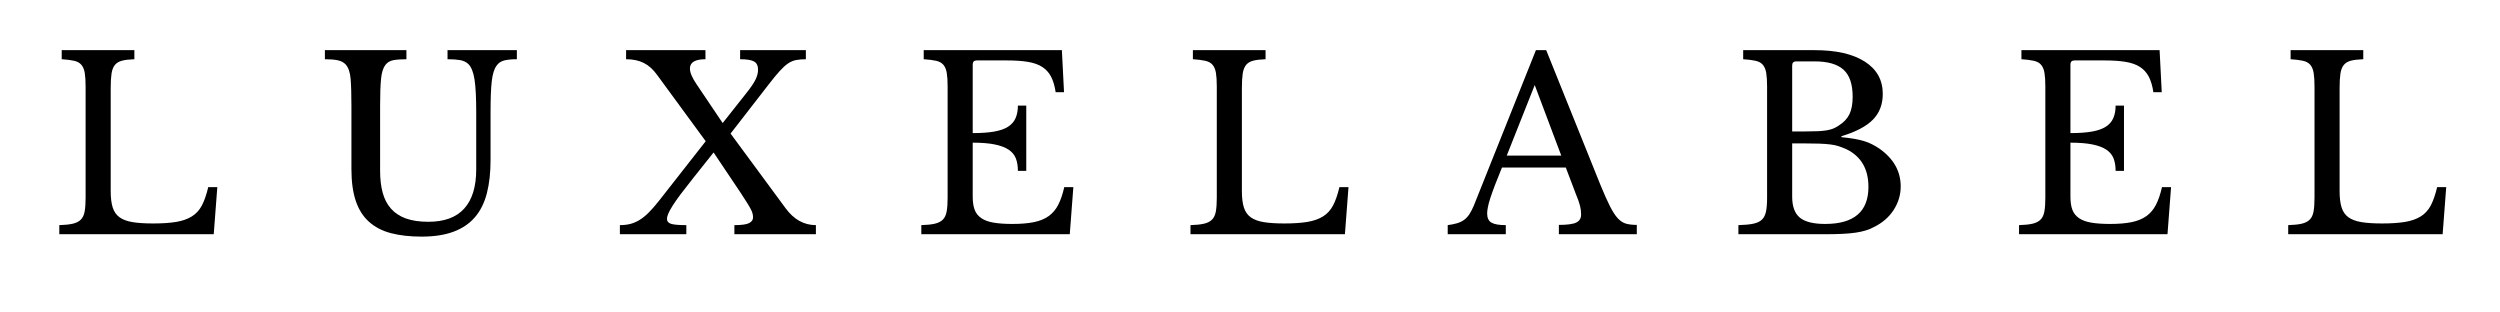
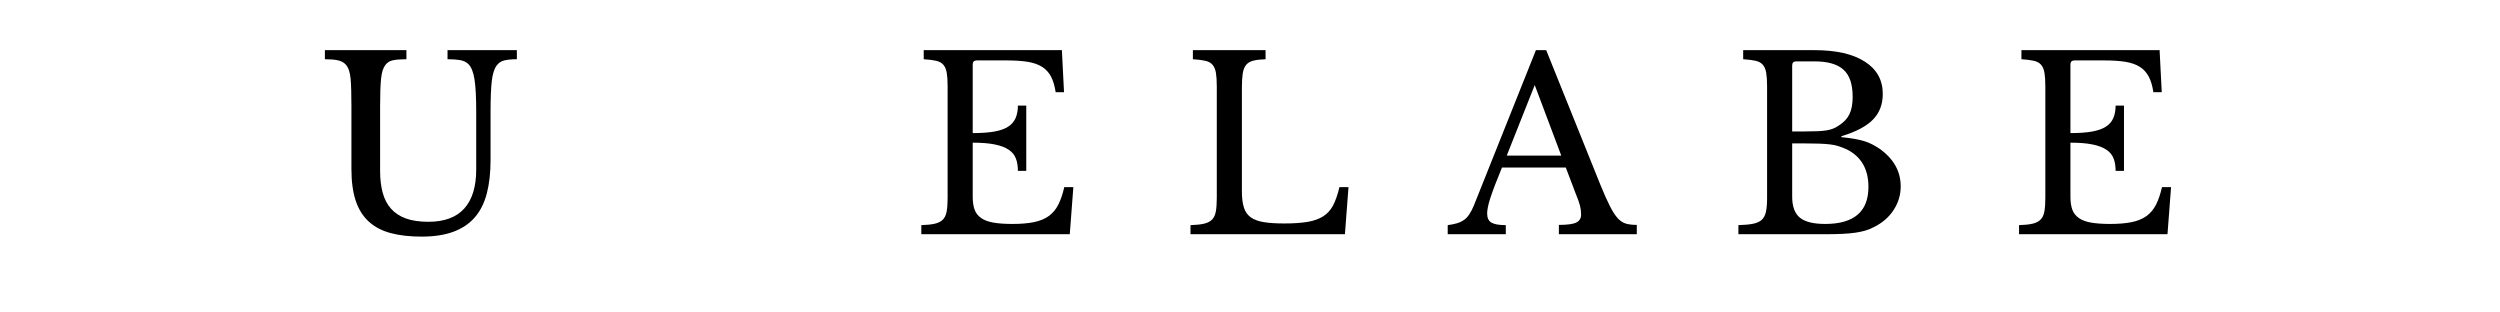
<svg xmlns="http://www.w3.org/2000/svg" version="1.0" preserveAspectRatio="xMidYMid meet" height="500" viewBox="0 0 3000 375" zoomAndPan="magnify" width="4000">
  <defs>
    <g />
  </defs>
  <g fill-opacity="1" fill="#000000">
    <g transform="translate(58.262, 281.062)">
      <g>
-         <path d="M 198.219 0 L 12.906 0 L 12.906 -10.906 C 19.602 -11.094 25.004 -11.664 29.109 -12.625 C 33.223 -13.582 36.426 -15.207 38.719 -17.5 C 41.02 -19.789 42.551 -23.039 43.312 -27.25 C 44.082 -31.457 44.469 -36.91 44.469 -43.609 L 44.469 -177.281 C 44.469 -183.969 44.129 -189.367 43.453 -193.484 C 42.785 -197.598 41.445 -200.848 39.438 -203.234 C 37.438 -205.629 34.52 -207.254 30.688 -208.109 C 26.863 -208.973 21.895 -209.598 15.781 -209.984 L 15.781 -220.875 L 102.984 -220.875 L 102.984 -209.984 C 96.859 -209.785 91.93 -209.207 88.203 -208.25 C 84.473 -207.301 81.602 -205.582 79.594 -203.094 C 77.594 -200.613 76.254 -197.172 75.578 -192.766 C 74.91 -188.367 74.578 -182.535 74.578 -175.266 L 74.578 -51.641 C 74.578 -43.609 75.391 -37.055 77.016 -31.984 C 78.641 -26.922 81.41 -23 85.328 -20.219 C 89.254 -17.445 94.469 -15.535 100.969 -14.484 C 107.477 -13.43 115.703 -12.906 125.641 -12.906 C 136.547 -12.906 145.727 -13.523 153.188 -14.766 C 160.645 -16.016 166.906 -18.219 171.969 -21.375 C 177.039 -24.531 181.055 -28.926 184.016 -34.562 C 186.984 -40.207 189.52 -47.523 191.625 -56.516 L 202.516 -56.516 Z M 198.219 0" />
-       </g>
+         </g>
    </g>
  </g>
  <g fill-opacity="1" fill="#000000">
    <g transform="translate(381.555, 281.062)">
      <g>
        <path d="M 207.109 -88.922 C 207.109 -73.816 205.625 -60.523 202.656 -49.047 C 199.695 -37.578 194.914 -28.016 188.312 -20.359 C 181.719 -12.711 173.16 -6.926 162.641 -3 C 152.129 0.914 139.414 2.875 124.5 2.875 C 110.344 2.875 98.004 1.488 87.484 -1.281 C 76.973 -4.062 68.176 -8.656 61.094 -15.062 C 54.02 -21.469 48.758 -29.832 45.312 -40.156 C 41.875 -50.488 40.156 -63.207 40.156 -78.312 L 40.156 -154.047 C 40.156 -168.191 39.82 -179.086 39.156 -186.734 C 38.488 -194.391 36.531 -200.035 33.281 -203.672 C 30.977 -206.16 27.867 -207.832 23.953 -208.688 C 20.035 -209.551 14.82 -209.984 8.312 -209.984 L 8.312 -220.875 L 106.141 -220.875 L 106.141 -209.984 C 99.641 -209.984 94.379 -209.598 90.359 -208.828 C 86.348 -208.066 83.191 -206.156 80.891 -203.094 C 78.211 -199.656 76.488 -194.156 75.719 -186.594 C 74.957 -179.039 74.578 -168.191 74.578 -154.047 L 74.578 -76.016 C 74.578 -66.266 75.582 -57.609 77.594 -50.047 C 79.602 -42.492 82.898 -36.086 87.484 -30.828 C 92.078 -25.578 98.055 -21.613 105.422 -18.938 C 112.785 -16.258 121.82 -14.922 132.531 -14.922 C 151.656 -14.922 166 -20.227 175.562 -30.844 C 185.125 -41.457 189.906 -57.086 189.906 -77.734 L 189.906 -146.875 C 189.906 -163.895 189.234 -176.801 187.891 -185.594 C 186.555 -194.395 184.07 -200.613 180.438 -204.25 C 177.758 -206.727 174.41 -208.301 170.391 -208.969 C 166.379 -209.645 161.41 -209.984 155.484 -209.984 L 155.484 -220.875 L 238.672 -220.875 L 238.672 -209.984 C 232.547 -209.984 227.52 -209.504 223.594 -208.547 C 219.676 -207.586 216.57 -205.484 214.281 -202.234 C 211.414 -198.223 209.504 -191.961 208.547 -183.453 C 207.586 -174.941 207.109 -162.75 207.109 -146.875 Z M 207.109 -88.922" />
      </g>
    </g>
  </g>
  <g fill-opacity="1" fill="#000000">
    <g transform="translate(743.282, 281.062)">
      <g>
-         <path d="M 199.375 -31.266 C 209.312 -17.691 221.453 -10.906 235.797 -10.906 L 235.797 0 L 137.984 0 L 137.984 -10.906 C 146.586 -10.906 152.469 -11.719 155.625 -13.344 C 158.781 -14.969 160.359 -17.211 160.359 -20.078 C 160.359 -21.422 160.211 -22.805 159.922 -24.234 C 159.641 -25.672 158.973 -27.441 157.922 -29.547 C 156.867 -31.648 155.383 -34.227 153.469 -37.281 C 151.551 -40.344 148.969 -44.363 145.719 -49.344 L 113.016 -98.109 L 88.359 -67.125 C 82.422 -59.664 77.441 -53.258 73.422 -47.906 C 69.41 -42.551 66.207 -37.961 63.812 -34.141 C 61.426 -30.316 59.707 -27.16 58.656 -24.672 C 57.602 -22.18 57.078 -20.078 57.078 -18.359 C 57.078 -15.492 58.703 -13.535 61.953 -12.484 C 65.211 -11.43 71.336 -10.906 80.328 -10.906 L 80.328 0 L 0.578 0 L 0.578 -10.906 C 5.16 -10.906 9.316 -11.379 13.047 -12.328 C 16.773 -13.285 20.457 -14.863 24.094 -17.062 C 27.727 -19.258 31.41 -22.223 35.141 -25.953 C 38.867 -29.68 42.93 -34.32 47.328 -39.875 L 103.562 -111.594 L 45.328 -191.047 C 40.547 -197.742 35.188 -202.57 29.25 -205.531 C 23.32 -208.5 16.25 -209.984 8.031 -209.984 L 8.031 -220.875 L 103.266 -220.875 L 103.266 -209.984 C 90.836 -209.984 84.625 -206.254 84.625 -198.797 C 84.625 -194.016 87.301 -187.703 92.656 -179.859 L 123.922 -133.391 L 152.031 -168.953 C 157.383 -175.648 161.113 -181.102 163.219 -185.312 C 165.32 -189.52 166.375 -193.535 166.375 -197.359 C 166.375 -202.141 164.797 -205.438 161.641 -207.25 C 158.484 -209.07 152.891 -209.984 144.859 -209.984 L 144.859 -220.875 L 223.75 -220.875 L 223.75 -209.984 C 219.156 -209.984 215.188 -209.645 211.844 -208.969 C 208.5 -208.301 205.297 -206.914 202.234 -204.812 C 199.172 -202.707 195.82 -199.645 192.188 -195.625 C 188.562 -191.613 184.164 -186.266 179 -179.578 L 133.391 -120.766 Z M 199.375 -31.266" />
-       </g>
+         </g>
    </g>
  </g>
  <g fill-opacity="1" fill="#000000">
    <g transform="translate(1092.676, 281.062)">
      <g>
        <path d="M 74.578 -121.344 C 84.91 -121.344 93.566 -121.961 100.547 -123.203 C 107.523 -124.453 113.066 -126.414 117.172 -129.094 C 121.285 -131.77 124.25 -135.207 126.062 -139.406 C 127.883 -143.613 128.797 -148.586 128.797 -154.328 L 138.844 -154.328 L 138.844 -76.016 L 128.797 -76.016 C 128.797 -81.754 127.984 -86.727 126.359 -90.938 C 124.734 -95.145 121.863 -98.633 117.75 -101.406 C 113.645 -104.176 108.098 -106.273 101.109 -107.703 C 94.129 -109.141 85.285 -109.859 74.578 -109.859 L 74.578 -45.031 C 74.578 -38.727 75.344 -33.52 76.875 -29.406 C 78.406 -25.289 81.035 -21.941 84.766 -19.359 C 88.492 -16.773 93.414 -14.957 99.531 -13.906 C 105.656 -12.852 113.211 -12.328 122.203 -12.328 C 132.336 -12.328 140.941 -13.047 148.016 -14.484 C 155.098 -15.922 161.023 -18.359 165.797 -21.797 C 170.578 -25.242 174.398 -29.785 177.266 -35.422 C 180.141 -41.066 182.535 -48.098 184.453 -56.516 L 195.344 -56.516 L 191.047 0 L 12.906 0 L 12.906 -10.906 C 19.602 -11.094 25.004 -11.664 29.109 -12.625 C 33.223 -13.582 36.426 -15.207 38.719 -17.5 C 41.02 -19.789 42.551 -23.039 43.312 -27.25 C 44.082 -31.457 44.469 -36.91 44.469 -43.609 L 44.469 -177.281 C 44.469 -183.969 44.129 -189.367 43.453 -193.484 C 42.785 -197.598 41.445 -200.848 39.438 -203.234 C 37.438 -205.629 34.52 -207.254 30.688 -208.109 C 26.863 -208.973 21.895 -209.598 15.781 -209.984 L 15.781 -220.875 L 181.578 -220.875 L 184.156 -170.391 L 174.125 -170.391 C 172.977 -178.047 171.113 -184.312 168.531 -189.188 C 165.945 -194.062 162.406 -197.93 157.906 -200.797 C 153.414 -203.672 147.727 -205.68 140.844 -206.828 C 133.957 -207.973 125.641 -208.547 115.891 -208.547 L 79.453 -208.547 C 76.203 -208.547 74.578 -206.922 74.578 -203.672 Z M 74.578 -121.344" />
      </g>
    </g>
  </g>
  <g fill-opacity="1" fill="#000000">
    <g transform="translate(1415.682, 281.062)">
      <g>
        <path d="M 198.219 0 L 12.906 0 L 12.906 -10.906 C 19.602 -11.094 25.004 -11.664 29.109 -12.625 C 33.223 -13.582 36.426 -15.207 38.719 -17.5 C 41.02 -19.789 42.551 -23.039 43.312 -27.25 C 44.082 -31.457 44.469 -36.91 44.469 -43.609 L 44.469 -177.281 C 44.469 -183.969 44.129 -189.367 43.453 -193.484 C 42.785 -197.598 41.445 -200.848 39.438 -203.234 C 37.438 -205.629 34.52 -207.254 30.688 -208.109 C 26.863 -208.973 21.895 -209.598 15.781 -209.984 L 15.781 -220.875 L 102.984 -220.875 L 102.984 -209.984 C 96.859 -209.785 91.93 -209.207 88.203 -208.25 C 84.473 -207.301 81.602 -205.582 79.594 -203.094 C 77.594 -200.613 76.254 -197.172 75.578 -192.766 C 74.91 -188.367 74.578 -182.535 74.578 -175.266 L 74.578 -51.641 C 74.578 -43.609 75.391 -37.055 77.016 -31.984 C 78.641 -26.922 81.41 -23 85.328 -20.219 C 89.254 -17.445 94.469 -15.535 100.969 -14.484 C 107.477 -13.43 115.703 -12.906 125.641 -12.906 C 136.547 -12.906 145.727 -13.523 153.188 -14.766 C 160.645 -16.016 166.906 -18.219 171.969 -21.375 C 177.039 -24.531 181.055 -28.926 184.016 -34.562 C 186.984 -40.207 189.52 -47.523 191.625 -56.516 L 202.516 -56.516 Z M 198.219 0" />
      </g>
    </g>
  </g>
  <g fill-opacity="1" fill="#000000">
    <g transform="translate(1738.974, 281.062)">
      <g>
        <path d="M 139.984 -80.031 L 63.391 -80.031 C 60.141 -72.188 57.367 -65.254 55.078 -59.234 C 52.785 -53.211 50.922 -48 49.484 -43.594 C 48.047 -39.195 47.039 -35.469 46.469 -32.406 C 45.895 -29.352 45.609 -26.867 45.609 -24.953 C 45.609 -19.598 47.328 -15.914 50.766 -13.906 C 54.211 -11.906 59.953 -10.906 67.984 -10.906 L 67.984 0 L -1.719 0 L -1.719 -10.906 C 2.676 -11.477 6.453 -12.238 9.609 -13.188 C 12.766 -14.145 15.535 -15.484 17.922 -17.203 C 20.316 -18.93 22.422 -21.18 24.234 -23.953 C 26.055 -26.723 27.828 -30.117 29.547 -34.141 L 104.125 -220.875 L 116.469 -220.875 L 181.578 -59.094 C 185.973 -48.383 189.797 -39.828 193.047 -33.422 C 196.305 -27.016 199.461 -22.188 202.516 -18.938 C 205.578 -15.688 208.875 -13.582 212.406 -12.625 C 215.945 -11.664 220.207 -11.188 225.188 -11.188 L 225.188 0 L 131.672 0 L 131.672 -11.188 C 141.805 -11.188 148.785 -12.141 152.609 -14.047 C 156.43 -15.961 158.344 -19.117 158.344 -23.516 C 158.344 -25.43 158.242 -27.203 158.047 -28.828 C 157.859 -30.453 157.523 -32.219 157.047 -34.125 C 156.578 -36.039 155.91 -38.191 155.047 -40.578 C 154.18 -42.973 153.082 -45.797 151.75 -49.047 Z M 69.141 -94.375 L 134.531 -94.375 L 102.703 -179 Z M 69.141 -94.375" />
      </g>
    </g>
  </g>
  <g fill-opacity="1" fill="#000000">
    <g transform="translate(2075.174, 281.062)">
      <g>
        <path d="M 10.906 0 L 10.906 -10.906 C 18.363 -11.094 24.336 -11.664 28.828 -12.625 C 33.328 -13.582 36.77 -15.207 39.156 -17.5 C 41.539 -19.789 43.164 -23.039 44.031 -27.25 C 44.895 -31.457 45.328 -36.91 45.328 -43.609 L 45.328 -177.281 C 45.328 -183.969 44.988 -189.367 44.312 -193.484 C 43.645 -197.598 42.305 -200.848 40.297 -203.234 C 38.297 -205.629 35.379 -207.254 31.547 -208.109 C 27.723 -208.973 22.754 -209.598 16.641 -209.984 L 16.641 -220.875 L 102.406 -220.875 C 128.227 -220.875 148.305 -216.285 162.641 -207.109 C 176.984 -197.93 184.156 -185.023 184.156 -168.391 C 184.156 -155.766 180.188 -145.438 172.25 -137.406 C 164.32 -129.375 151.75 -122.773 134.531 -117.609 L 134.531 -116.469 C 140.457 -115.895 145.617 -115.223 150.016 -114.453 C 154.422 -113.691 158.344 -112.785 161.781 -111.734 C 165.227 -110.68 168.43 -109.391 171.391 -107.859 C 174.359 -106.328 177.273 -104.609 180.141 -102.703 C 197.16 -90.648 205.672 -75.539 205.672 -57.375 C 205.672 -47.238 202.848 -37.816 197.203 -29.109 C 191.566 -20.41 183.68 -13.578 173.547 -8.609 C 170.297 -6.891 166.945 -5.504 163.5 -4.453 C 160.062 -3.398 156.047 -2.535 151.453 -1.859 C 146.867 -1.191 141.562 -0.711 135.531 -0.422 C 129.508 -0.141 122.391 0 114.172 0 Z M 115.031 -12.328 C 149.645 -12.328 166.953 -27.148 166.953 -56.797 C 166.953 -78.41 158.062 -93.52 140.281 -102.125 C 137.219 -103.457 134.25 -104.602 131.375 -105.562 C 128.508 -106.52 125.164 -107.238 121.344 -107.719 C 117.52 -108.195 112.977 -108.531 107.719 -108.719 C 102.457 -108.906 96.004 -109 88.359 -109 L 75.438 -109 L 75.438 -45.031 C 75.438 -33.363 78.492 -24.992 84.609 -19.922 C 90.734 -14.859 100.875 -12.328 115.031 -12.328 Z M 91.516 -123.344 C 97.441 -123.344 102.41 -123.438 106.422 -123.625 C 110.441 -123.82 113.883 -124.16 116.75 -124.641 C 119.613 -125.117 122.145 -125.785 124.344 -126.641 C 126.551 -127.504 128.801 -128.703 131.094 -130.234 C 137.219 -134.055 141.566 -138.645 144.141 -144 C 146.723 -149.352 148.016 -156.332 148.016 -164.938 C 148.016 -180.051 144.332 -190.906 136.969 -197.5 C 129.613 -204.102 118.094 -207.406 102.406 -207.406 L 80.328 -207.406 C 77.066 -207.406 75.438 -205.773 75.438 -202.516 L 75.438 -123.344 Z M 91.516 -123.344" />
      </g>
    </g>
  </g>
  <g fill-opacity="1" fill="#000000">
    <g transform="translate(2409.94, 281.062)">
      <g>
        <path d="M 74.578 -121.344 C 84.91 -121.344 93.566 -121.961 100.547 -123.203 C 107.523 -124.453 113.066 -126.414 117.172 -129.094 C 121.285 -131.77 124.25 -135.207 126.062 -139.406 C 127.883 -143.613 128.797 -148.586 128.797 -154.328 L 138.844 -154.328 L 138.844 -76.016 L 128.797 -76.016 C 128.797 -81.754 127.984 -86.727 126.359 -90.938 C 124.734 -95.145 121.863 -98.633 117.75 -101.406 C 113.645 -104.176 108.098 -106.273 101.109 -107.703 C 94.129 -109.141 85.285 -109.859 74.578 -109.859 L 74.578 -45.031 C 74.578 -38.727 75.344 -33.52 76.875 -29.406 C 78.406 -25.289 81.035 -21.941 84.766 -19.359 C 88.492 -16.773 93.414 -14.957 99.531 -13.906 C 105.656 -12.852 113.211 -12.328 122.203 -12.328 C 132.336 -12.328 140.941 -13.047 148.016 -14.484 C 155.098 -15.922 161.023 -18.359 165.797 -21.797 C 170.578 -25.242 174.398 -29.785 177.266 -35.422 C 180.141 -41.066 182.535 -48.098 184.453 -56.516 L 195.344 -56.516 L 191.047 0 L 12.906 0 L 12.906 -10.906 C 19.602 -11.094 25.004 -11.664 29.109 -12.625 C 33.223 -13.582 36.426 -15.207 38.719 -17.5 C 41.02 -19.789 42.551 -23.039 43.312 -27.25 C 44.082 -31.457 44.469 -36.91 44.469 -43.609 L 44.469 -177.281 C 44.469 -183.969 44.129 -189.367 43.453 -193.484 C 42.785 -197.598 41.445 -200.848 39.438 -203.234 C 37.438 -205.629 34.52 -207.254 30.688 -208.109 C 26.863 -208.973 21.895 -209.598 15.781 -209.984 L 15.781 -220.875 L 181.578 -220.875 L 184.156 -170.391 L 174.125 -170.391 C 172.977 -178.047 171.113 -184.312 168.531 -189.188 C 165.945 -194.062 162.406 -197.93 157.906 -200.797 C 153.414 -203.672 147.727 -205.68 140.844 -206.828 C 133.957 -207.973 125.641 -208.547 115.891 -208.547 L 79.453 -208.547 C 76.203 -208.547 74.578 -206.922 74.578 -203.672 Z M 74.578 -121.344" />
      </g>
    </g>
  </g>
  <g fill-opacity="1" fill="#000000">
    <g transform="translate(2732.946, 281.062)">
      <g>
-         <path d="M 198.219 0 L 12.906 0 L 12.906 -10.906 C 19.602 -11.094 25.004 -11.664 29.109 -12.625 C 33.223 -13.582 36.426 -15.207 38.719 -17.5 C 41.02 -19.789 42.551 -23.039 43.312 -27.25 C 44.082 -31.457 44.469 -36.91 44.469 -43.609 L 44.469 -177.281 C 44.469 -183.969 44.129 -189.367 43.453 -193.484 C 42.785 -197.598 41.445 -200.848 39.438 -203.234 C 37.438 -205.629 34.52 -207.254 30.688 -208.109 C 26.863 -208.973 21.895 -209.598 15.781 -209.984 L 15.781 -220.875 L 102.984 -220.875 L 102.984 -209.984 C 96.859 -209.785 91.93 -209.207 88.203 -208.25 C 84.473 -207.301 81.602 -205.582 79.594 -203.094 C 77.594 -200.613 76.254 -197.172 75.578 -192.766 C 74.91 -188.367 74.578 -182.535 74.578 -175.266 L 74.578 -51.641 C 74.578 -43.609 75.391 -37.055 77.016 -31.984 C 78.641 -26.922 81.41 -23 85.328 -20.219 C 89.254 -17.445 94.469 -15.535 100.969 -14.484 C 107.477 -13.43 115.703 -12.906 125.641 -12.906 C 136.547 -12.906 145.727 -13.523 153.188 -14.766 C 160.645 -16.016 166.906 -18.219 171.969 -21.375 C 177.039 -24.531 181.055 -28.926 184.016 -34.562 C 186.984 -40.207 189.52 -47.523 191.625 -56.516 L 202.516 -56.516 Z M 198.219 0" />
-       </g>
+         </g>
    </g>
  </g>
</svg>